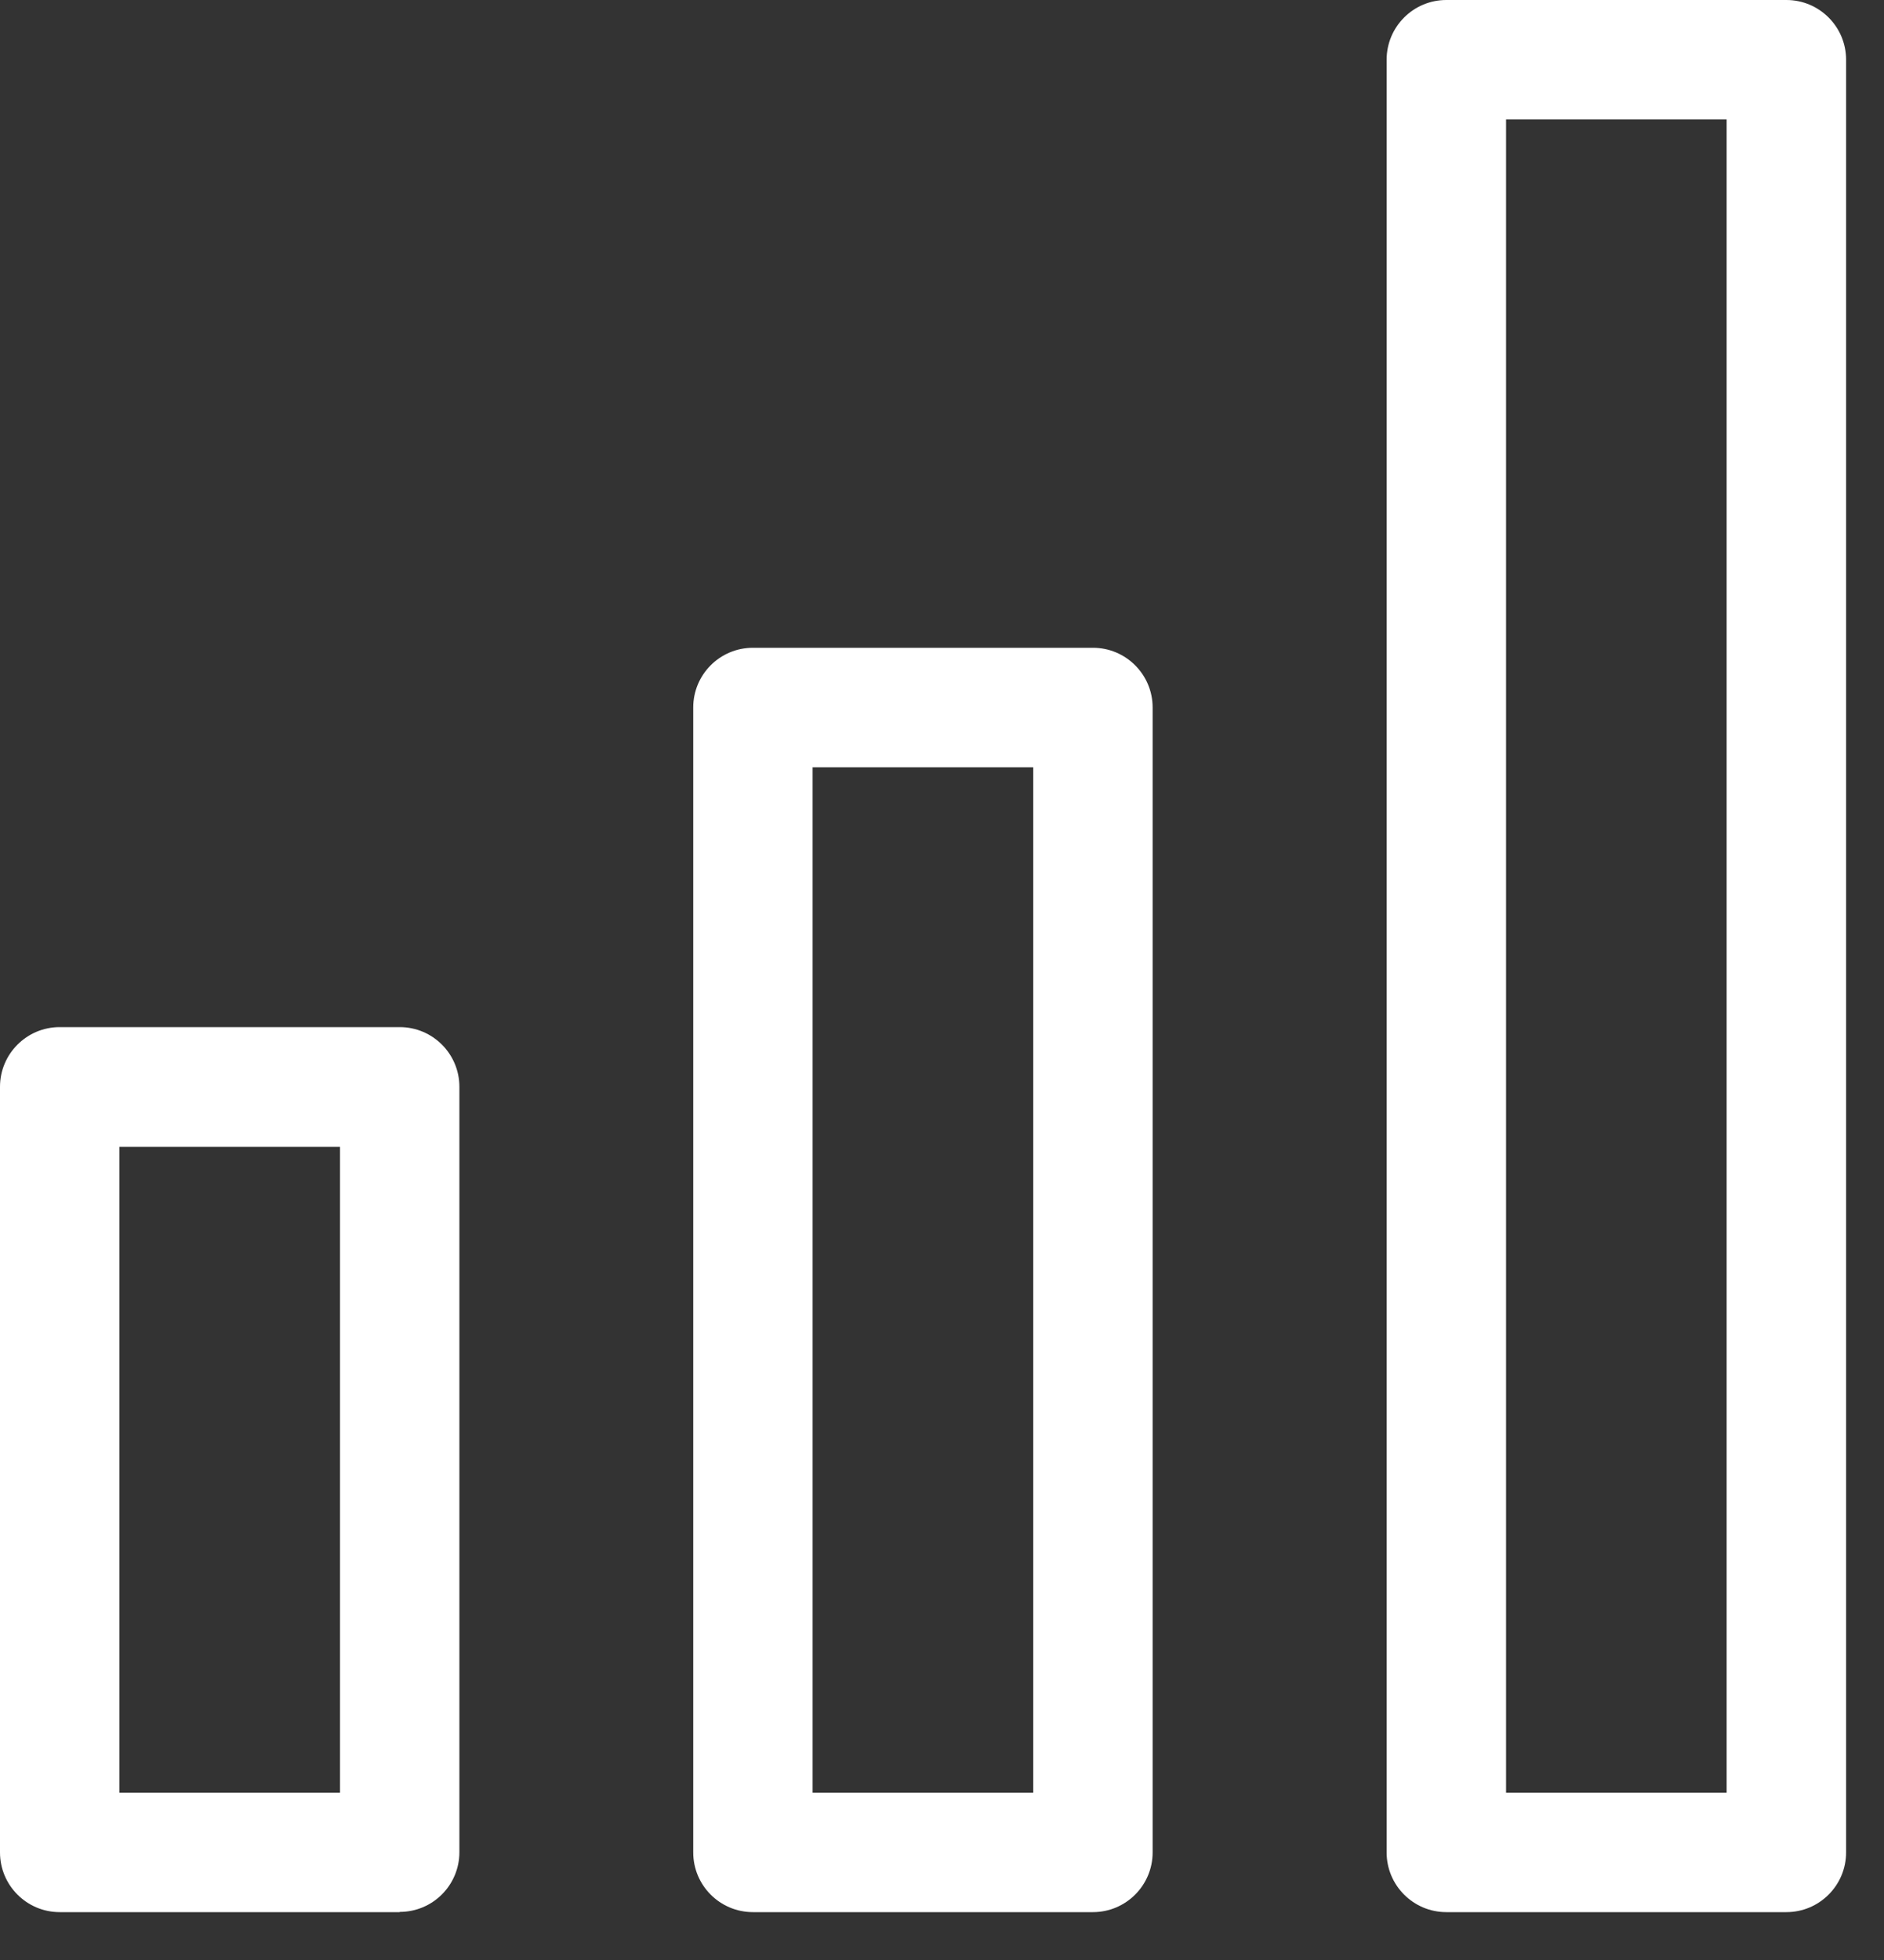
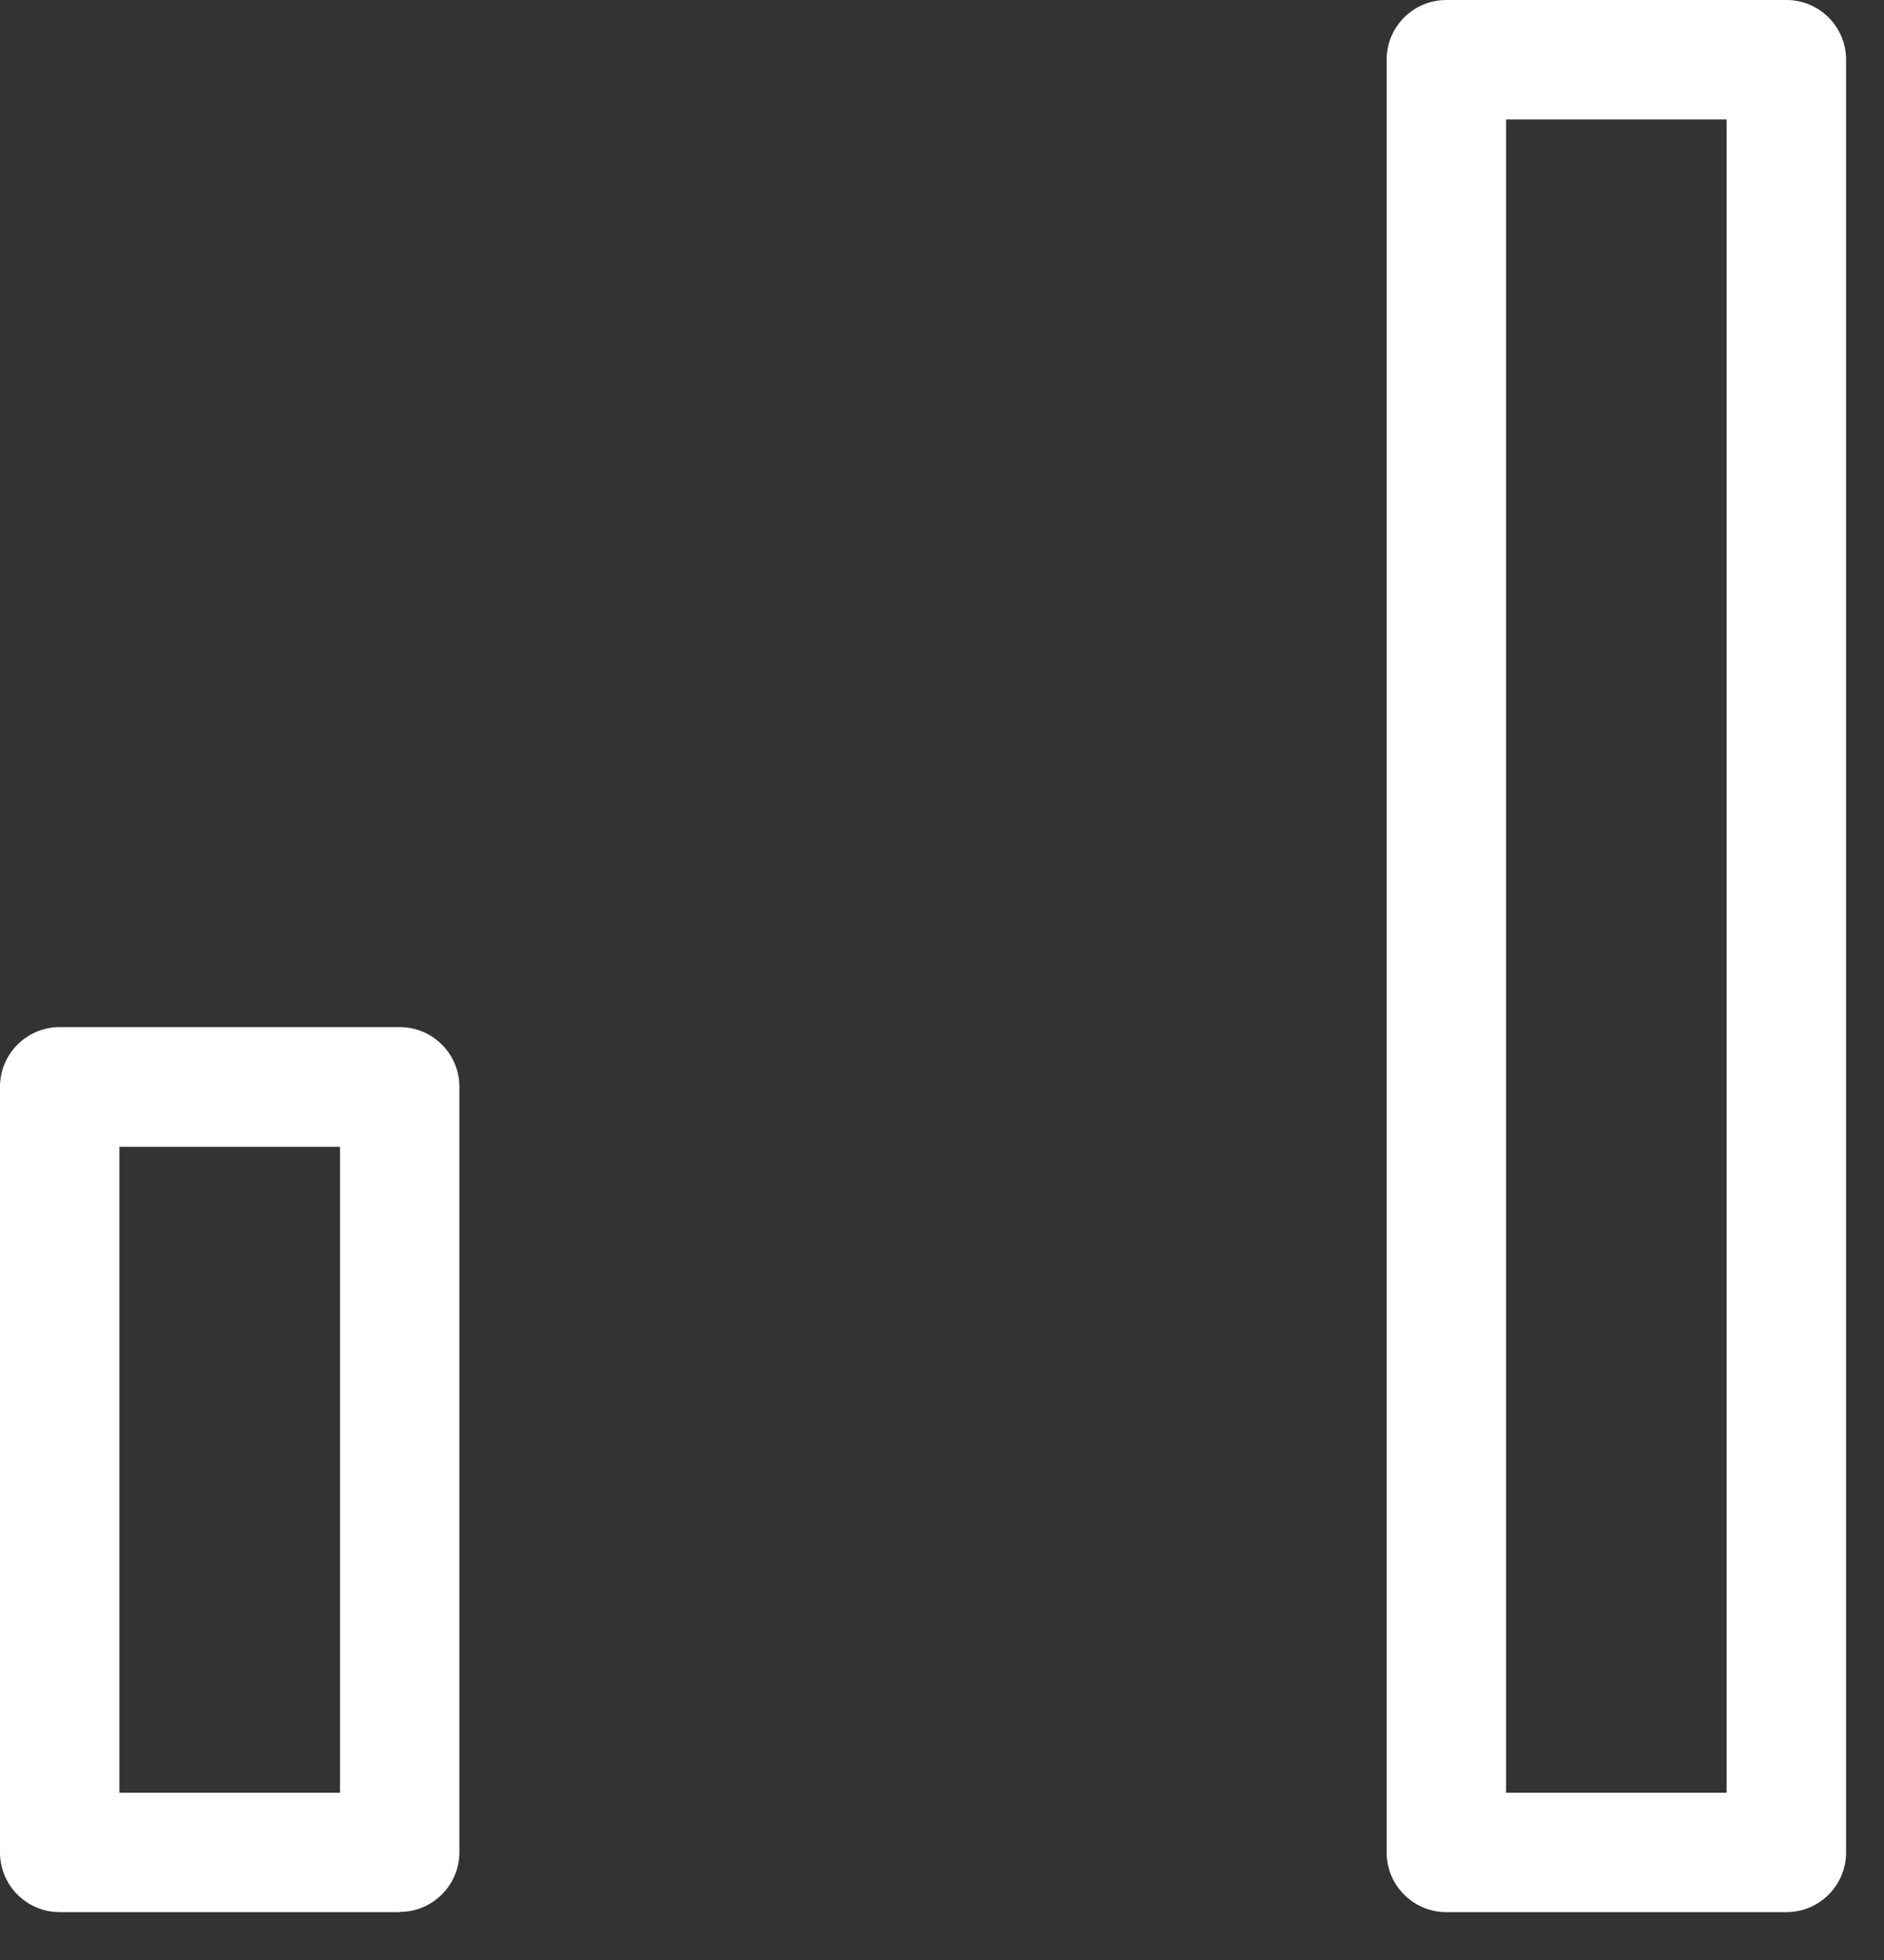
<svg xmlns="http://www.w3.org/2000/svg" width="25" height="26" viewBox="0 0 25 26" fill="none">
  <rect x="0" y="0" width="25" height="26" fill="#333333" stroke="none" />
  <path d="M5.304 25.365H0.792C0.355 25.365 0 25.01 0 24.573V14.417C0 13.98 0.355 13.625 0.792 13.625H5.304C5.742 13.625 6.096 13.98 6.096 14.417V24.57C6.096 25.007 5.742 25.362 5.304 25.362V25.365ZM1.584 23.781H4.512V15.213H1.584V23.781Z" fill="white" />
-   <path d="M14.503 25.365H9.991C9.553 25.365 9.199 25.01 9.199 24.573V9.385C9.199 8.948 9.553 8.593 9.991 8.593H14.503C14.94 8.593 15.295 8.948 15.295 9.385V24.573C15.295 25.01 14.94 25.365 14.503 25.365ZM10.783 23.781H13.711V10.178H10.783V23.781Z" fill="white" />
  <path d="M23.705 25.365H19.192C18.755 25.365 18.4 25.01 18.4 24.573V0.792C18.4 0.355 18.755 0 19.192 0H23.705C24.142 0 24.497 0.355 24.497 0.792V24.573C24.497 25.01 24.142 25.365 23.705 25.365ZM19.985 23.781H22.912V1.584H19.985V23.781Z" fill="white" />
</svg>